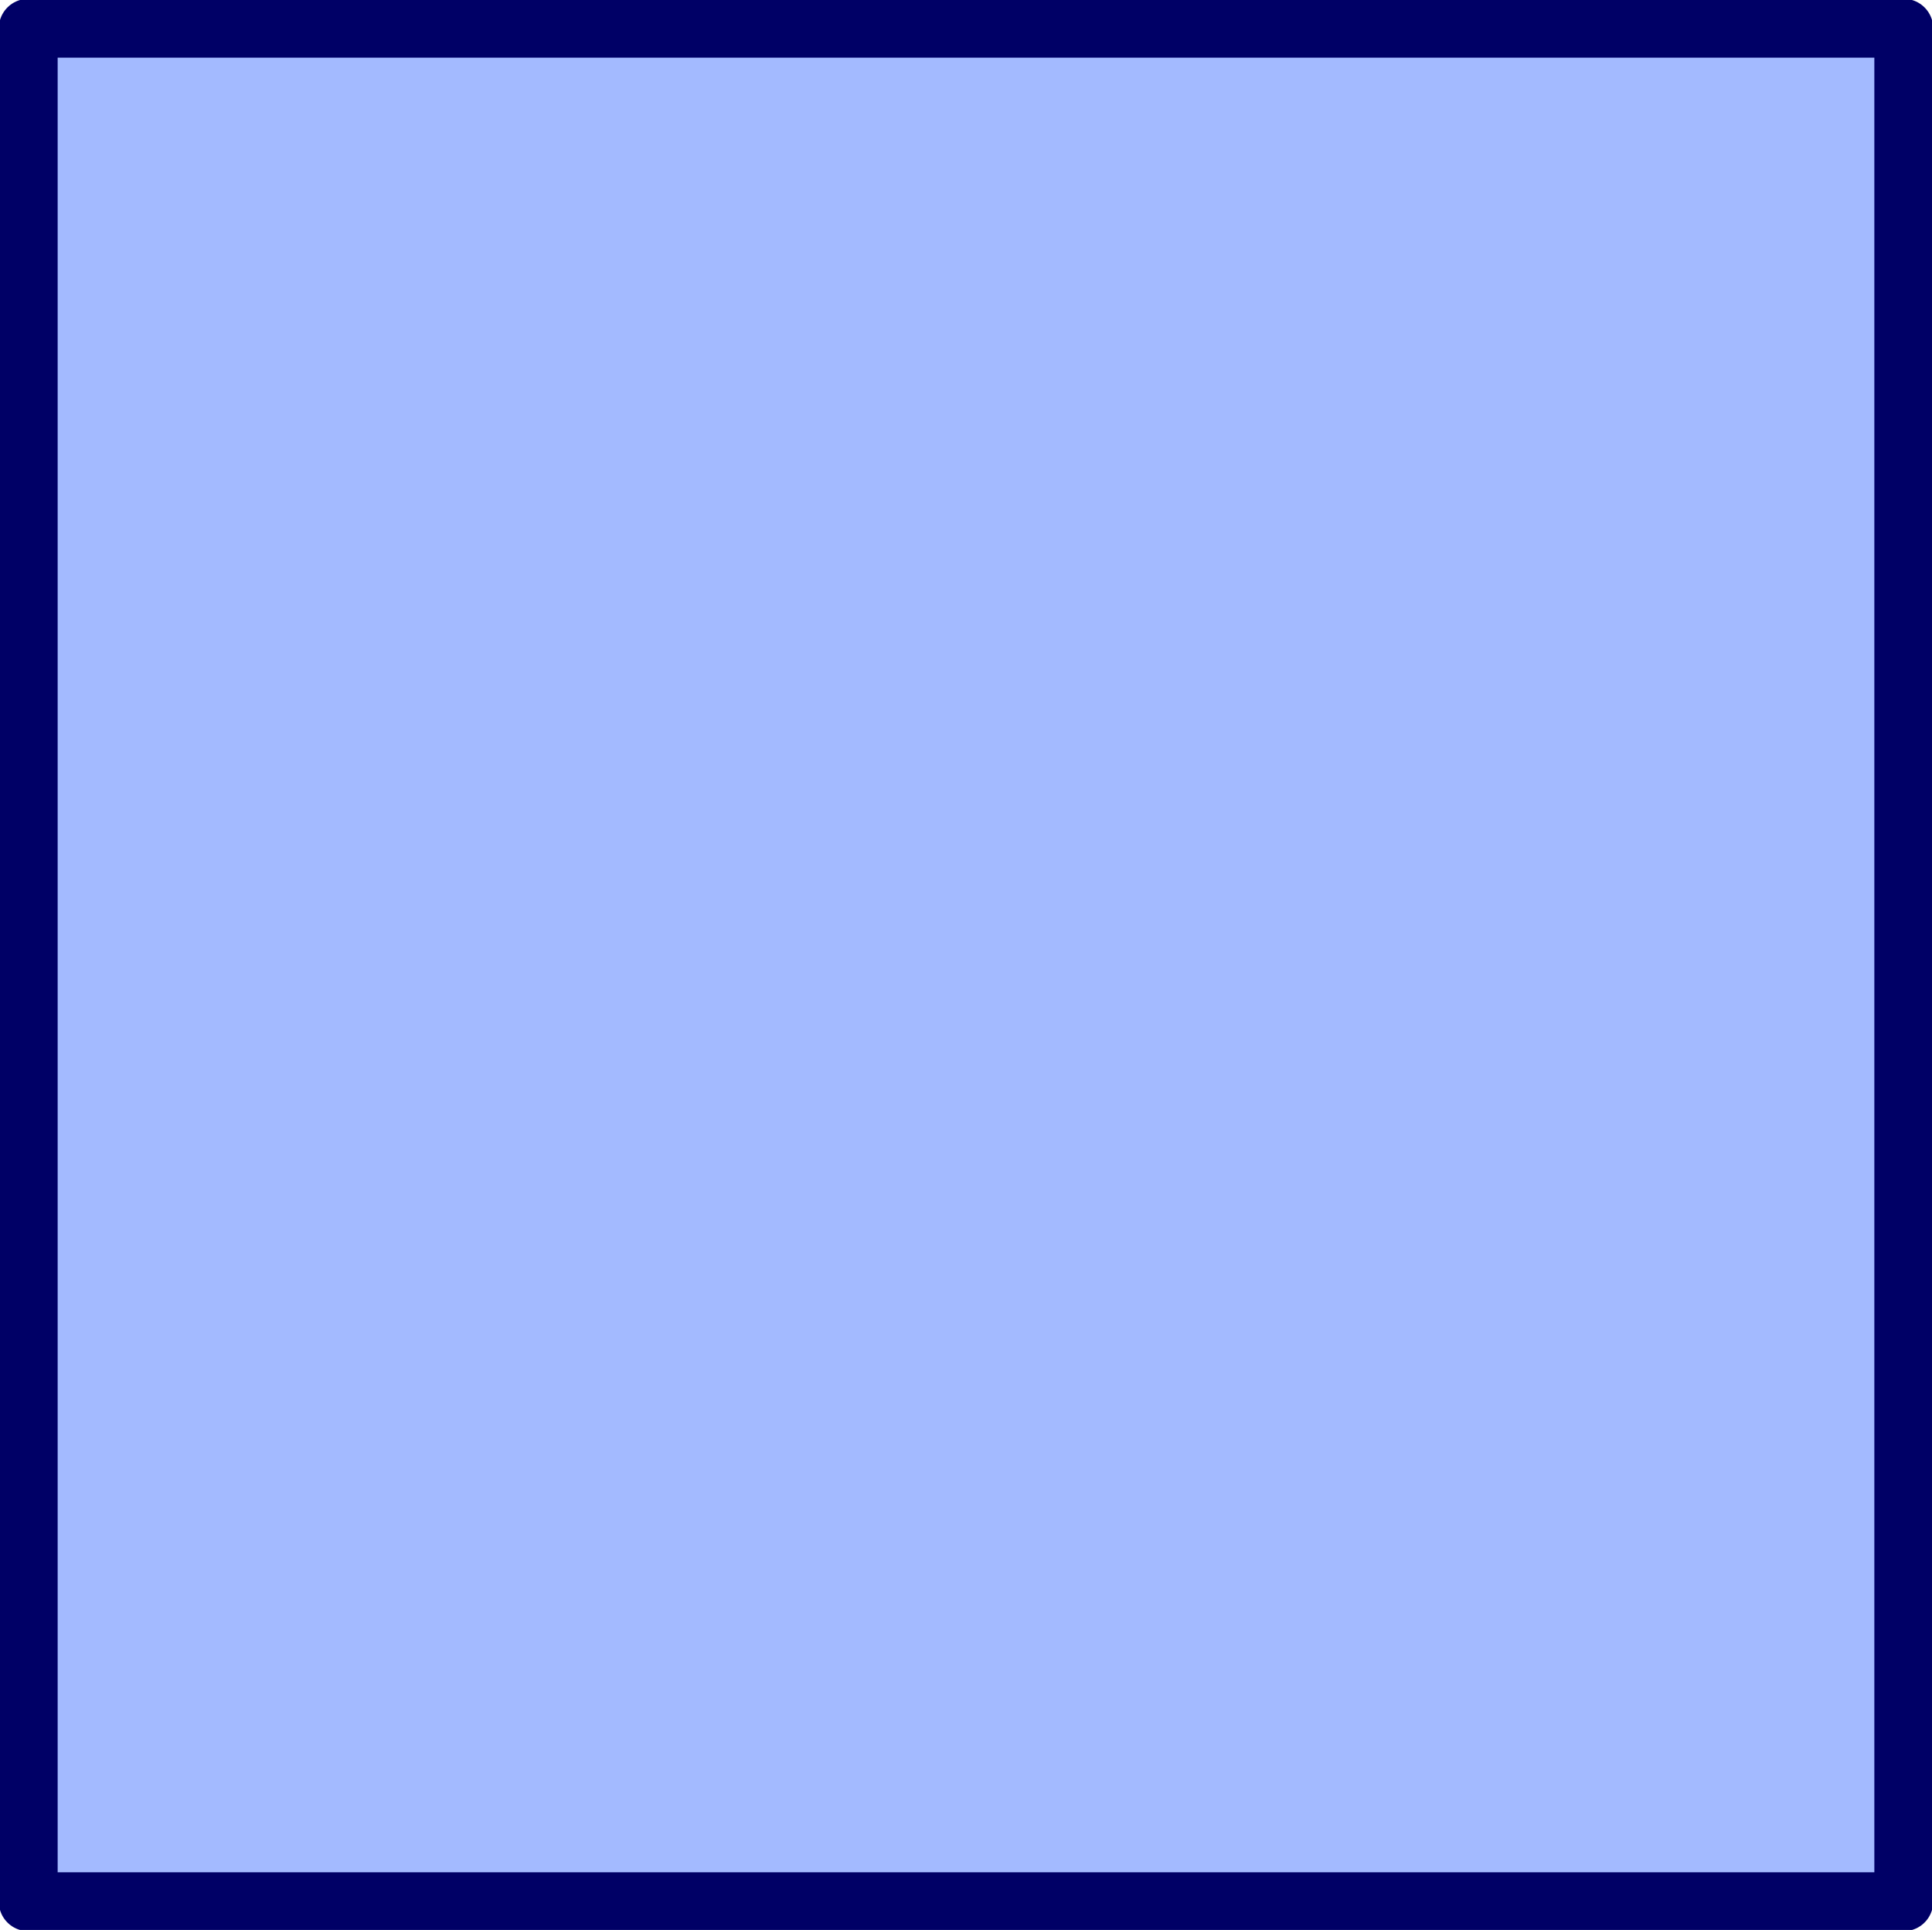
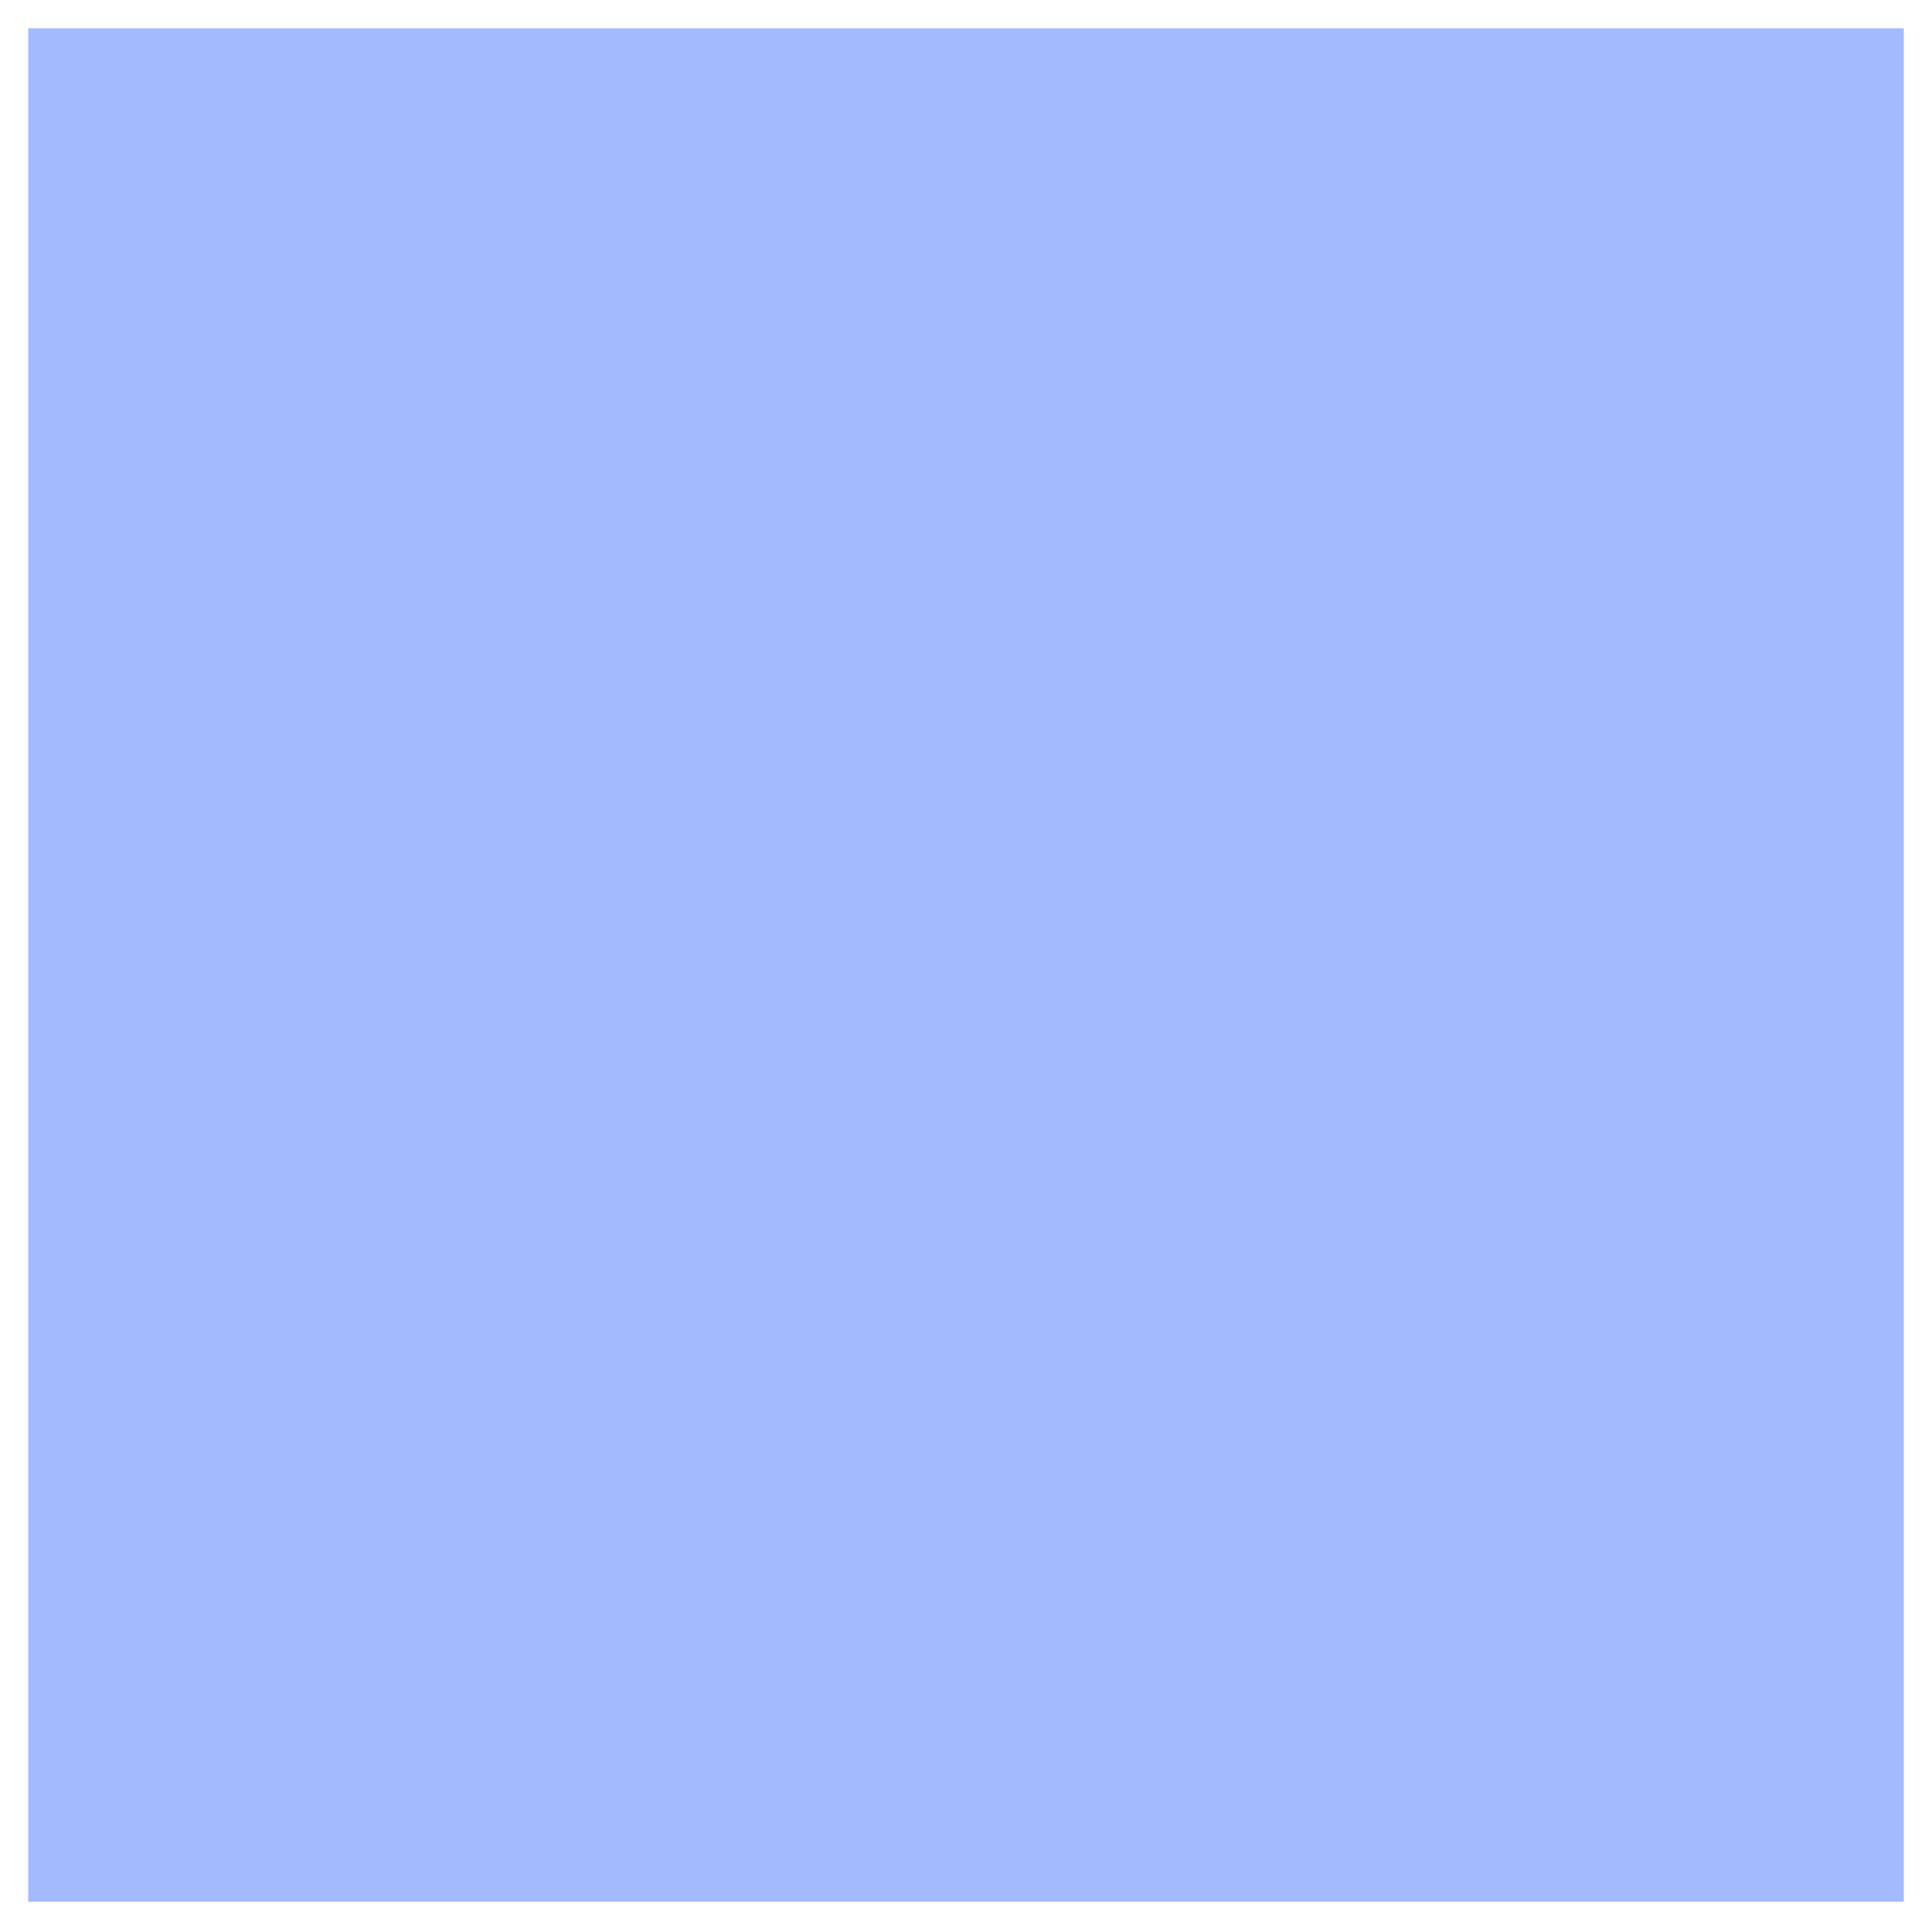
<svg xmlns="http://www.w3.org/2000/svg" height="41.0px" width="41.05px">
  <g transform="matrix(1.0, 0.0, 0.0, 1.0, 20.5, 20.5)">
    <path d="M-19.9 -19.9 L19.95 -19.9 19.95 19.9 -19.9 19.9 -19.9 -19.9" fill="#3366ff" fill-opacity="0.451" fill-rule="evenodd" stroke="none" />
-     <path d="M-19.9 -19.9 L19.95 -19.9 19.95 19.9 -19.9 19.9 -19.9 -19.9 Z" fill="none" stroke="#000066" stroke-linecap="round" stroke-linejoin="round" stroke-width="1.25" />
  </g>
</svg>